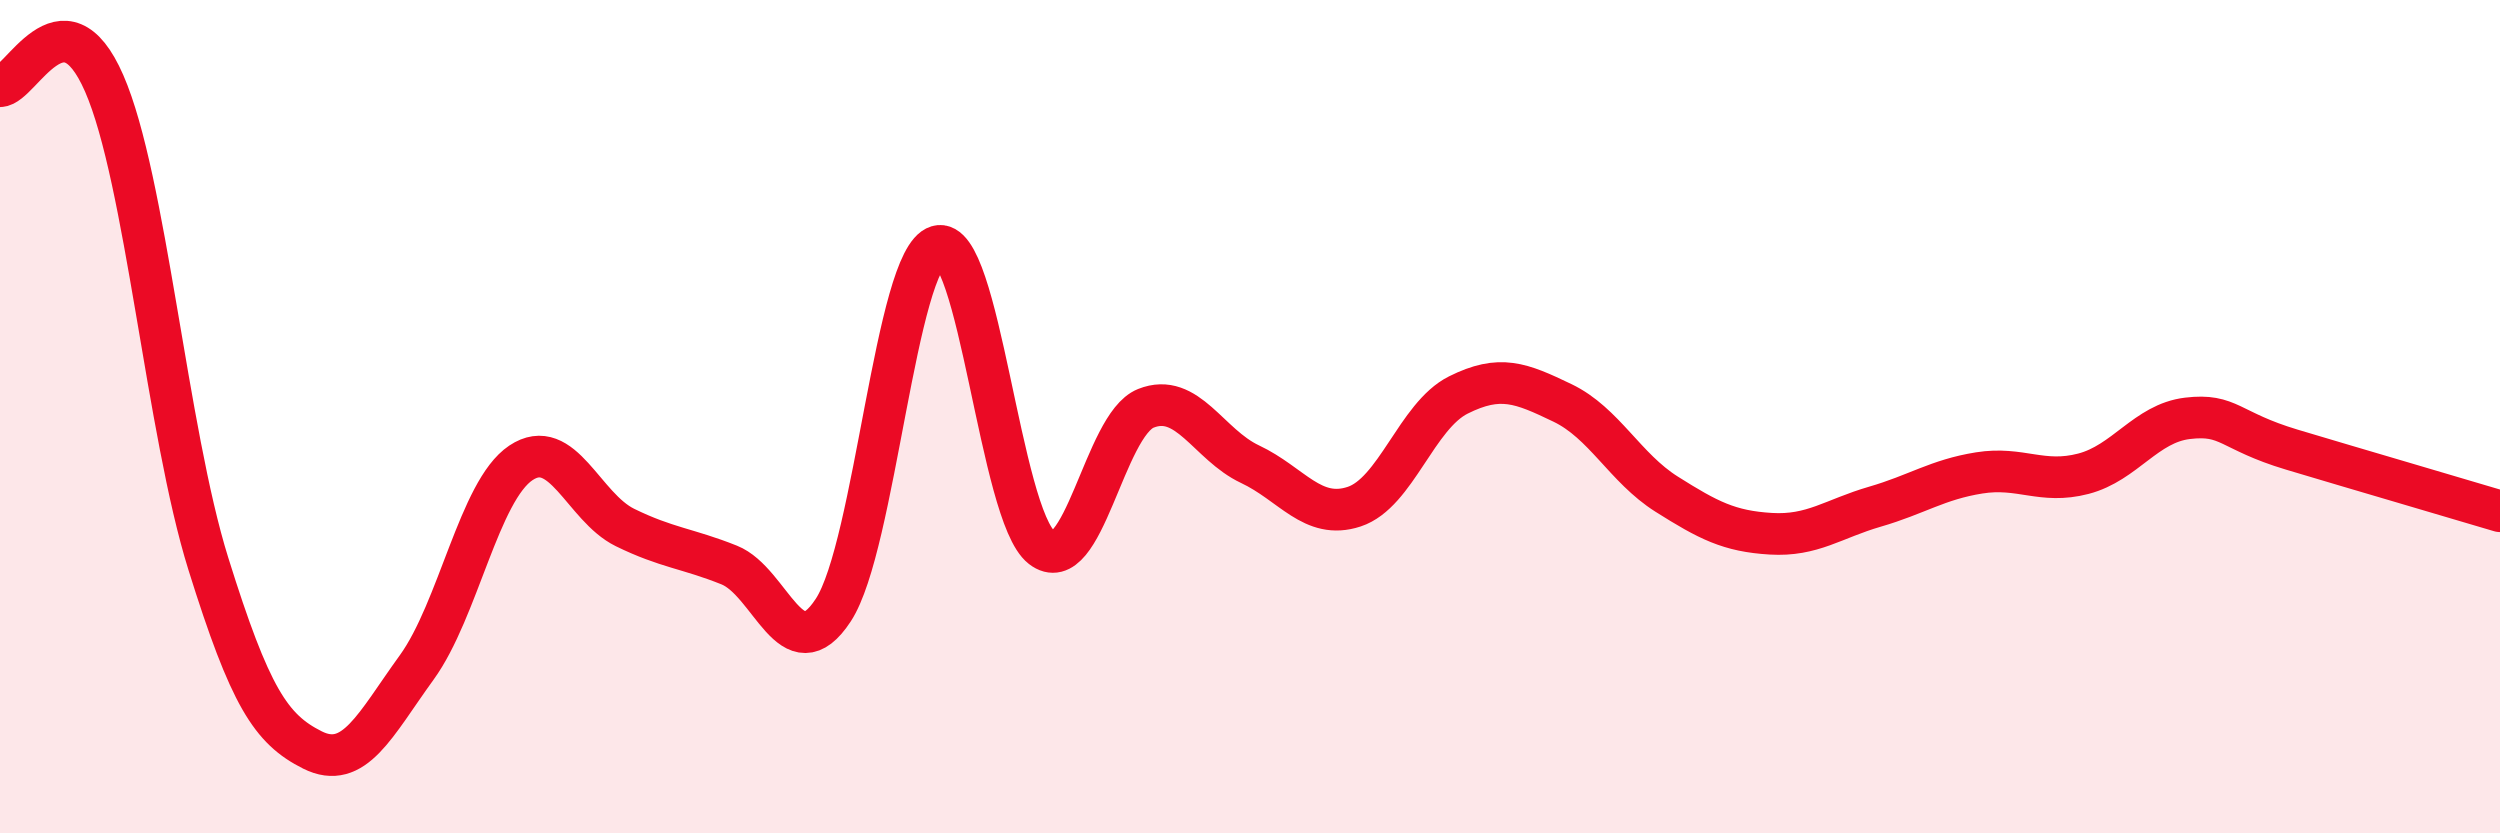
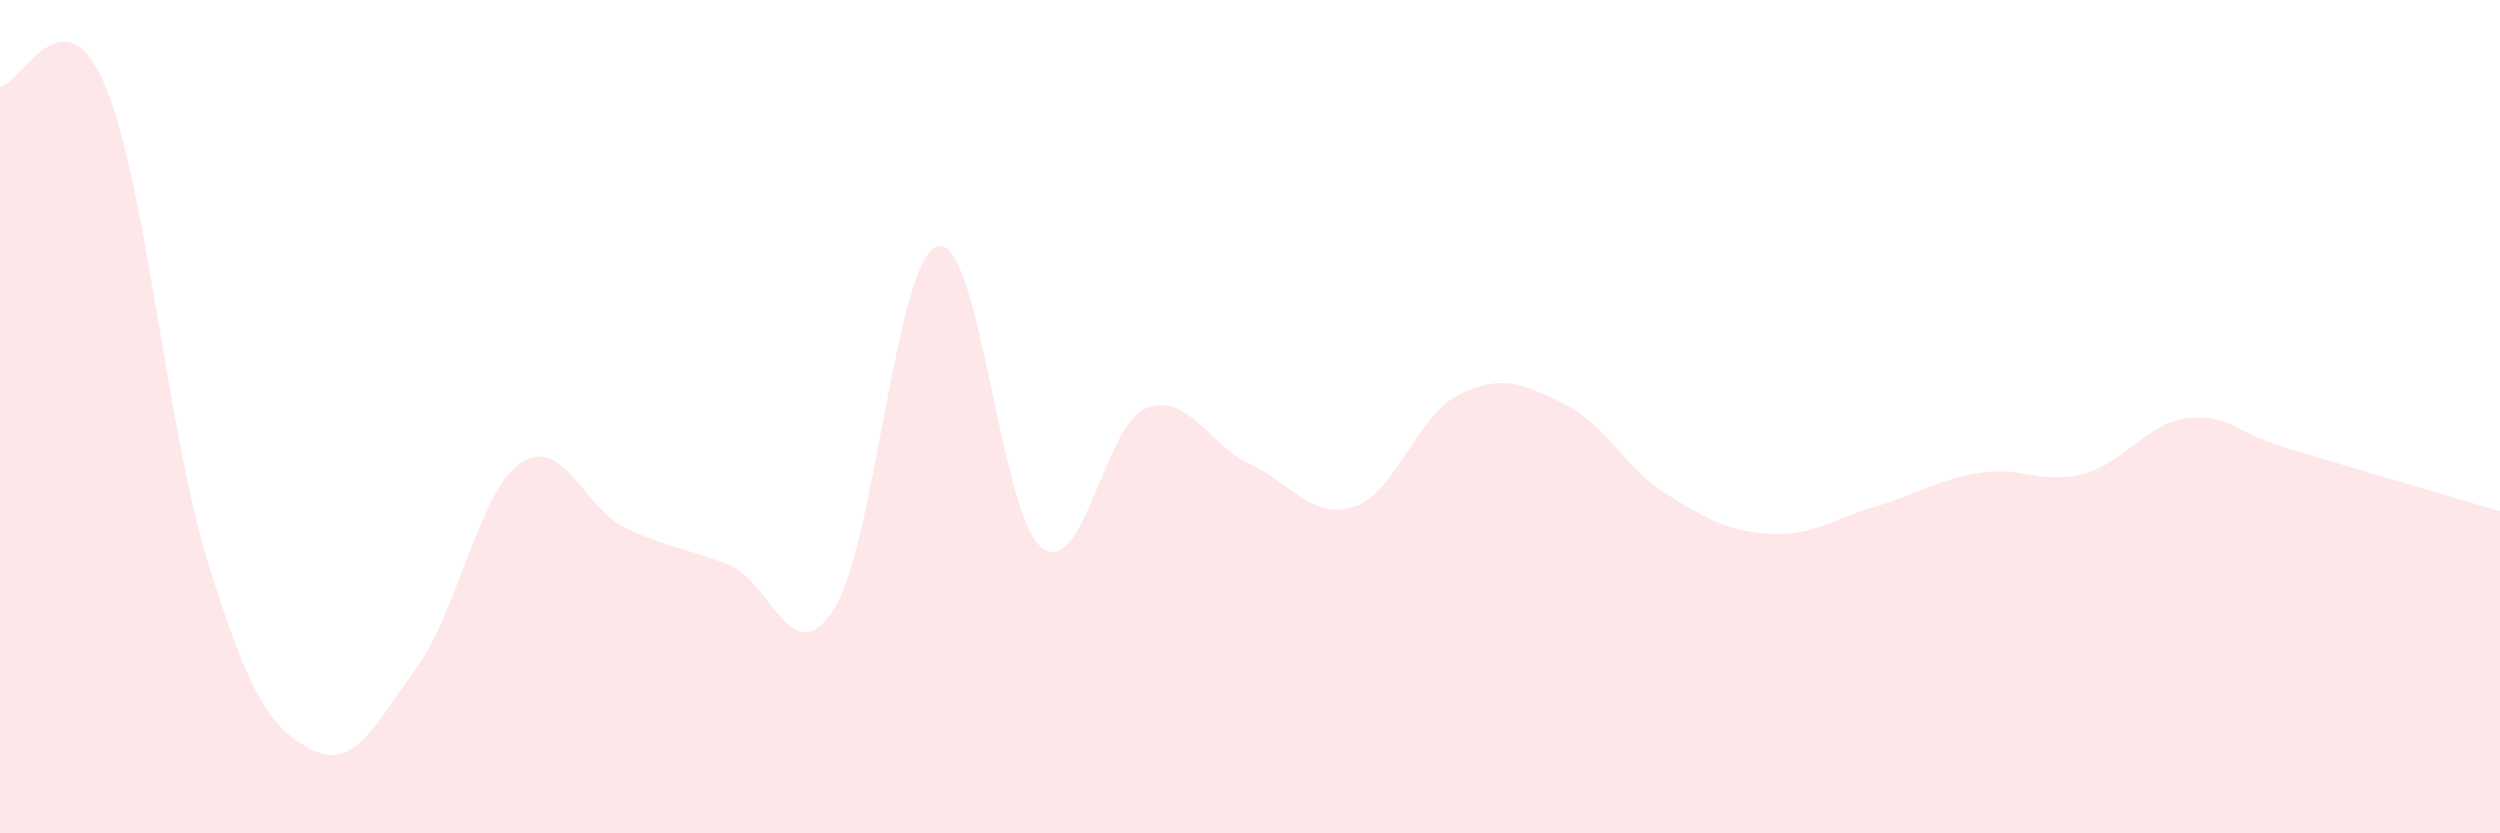
<svg xmlns="http://www.w3.org/2000/svg" width="60" height="20" viewBox="0 0 60 20">
  <path d="M 0,2.07 C 0.5,2.06 1.5,-0.29 2.5,2 C 3.5,4.29 4,10.33 5,13.53 C 6,16.73 6.5,17.5 7.5,18 C 8.5,18.5 9,17.4 10,16.02 C 11,14.64 11.5,11.78 12.5,11.11 C 13.5,10.44 14,12.17 15,12.66 C 16,13.15 16.5,13.16 17.5,13.56 C 18.5,13.96 19,16.17 20,14.64 C 21,13.11 21.5,6.21 22.5,5.91 C 23.5,5.61 24,12.36 25,13.14 C 26,13.92 26.5,10.2 27.5,9.8 C 28.5,9.4 29,10.67 30,11.14 C 31,11.61 31.5,12.49 32.5,12.16 C 33.5,11.83 34,9.98 35,9.48 C 36,8.98 36.5,9.19 37.5,9.67 C 38.5,10.15 39,11.23 40,11.86 C 41,12.49 41.5,12.75 42.5,12.81 C 43.5,12.87 44,12.45 45,12.16 C 46,11.87 46.5,11.51 47.5,11.35 C 48.5,11.19 49,11.63 50,11.37 C 51,11.11 51.5,10.16 52.5,10.04 C 53.5,9.92 53.5,10.34 55,10.79 C 56.5,11.24 59,11.97 60,12.27L60 20L0 20Z" fill="#EB0A25" opacity="0.1" stroke-linecap="round" stroke-linejoin="round" />
-   <path d="M 0,2.07 C 0.5,2.06 1.5,-0.29 2.5,2 C 3.5,4.29 4,10.33 5,13.53 C 6,16.73 6.5,17.5 7.5,18 C 8.5,18.5 9,17.4 10,16.02 C 11,14.64 11.5,11.78 12.5,11.11 C 13.5,10.44 14,12.17 15,12.66 C 16,13.15 16.5,13.16 17.5,13.56 C 18.5,13.96 19,16.17 20,14.64 C 21,13.11 21.5,6.21 22.5,5.91 C 23.5,5.61 24,12.36 25,13.14 C 26,13.92 26.5,10.2 27.5,9.8 C 28.5,9.4 29,10.67 30,11.14 C 31,11.61 31.5,12.49 32.5,12.16 C 33.5,11.83 34,9.98 35,9.48 C 36,8.98 36.5,9.19 37.5,9.67 C 38.5,10.15 39,11.23 40,11.86 C 41,12.49 41.5,12.75 42.5,12.81 C 43.5,12.87 44,12.45 45,12.16 C 46,11.87 46.5,11.51 47.5,11.35 C 48.5,11.19 49,11.63 50,11.37 C 51,11.11 51.5,10.16 52.5,10.04 C 53.5,9.92 53.5,10.34 55,10.79 C 56.5,11.24 59,11.97 60,12.27" stroke="#EB0A25" stroke-width="1" fill="none" stroke-linecap="round" stroke-linejoin="round" />
</svg>